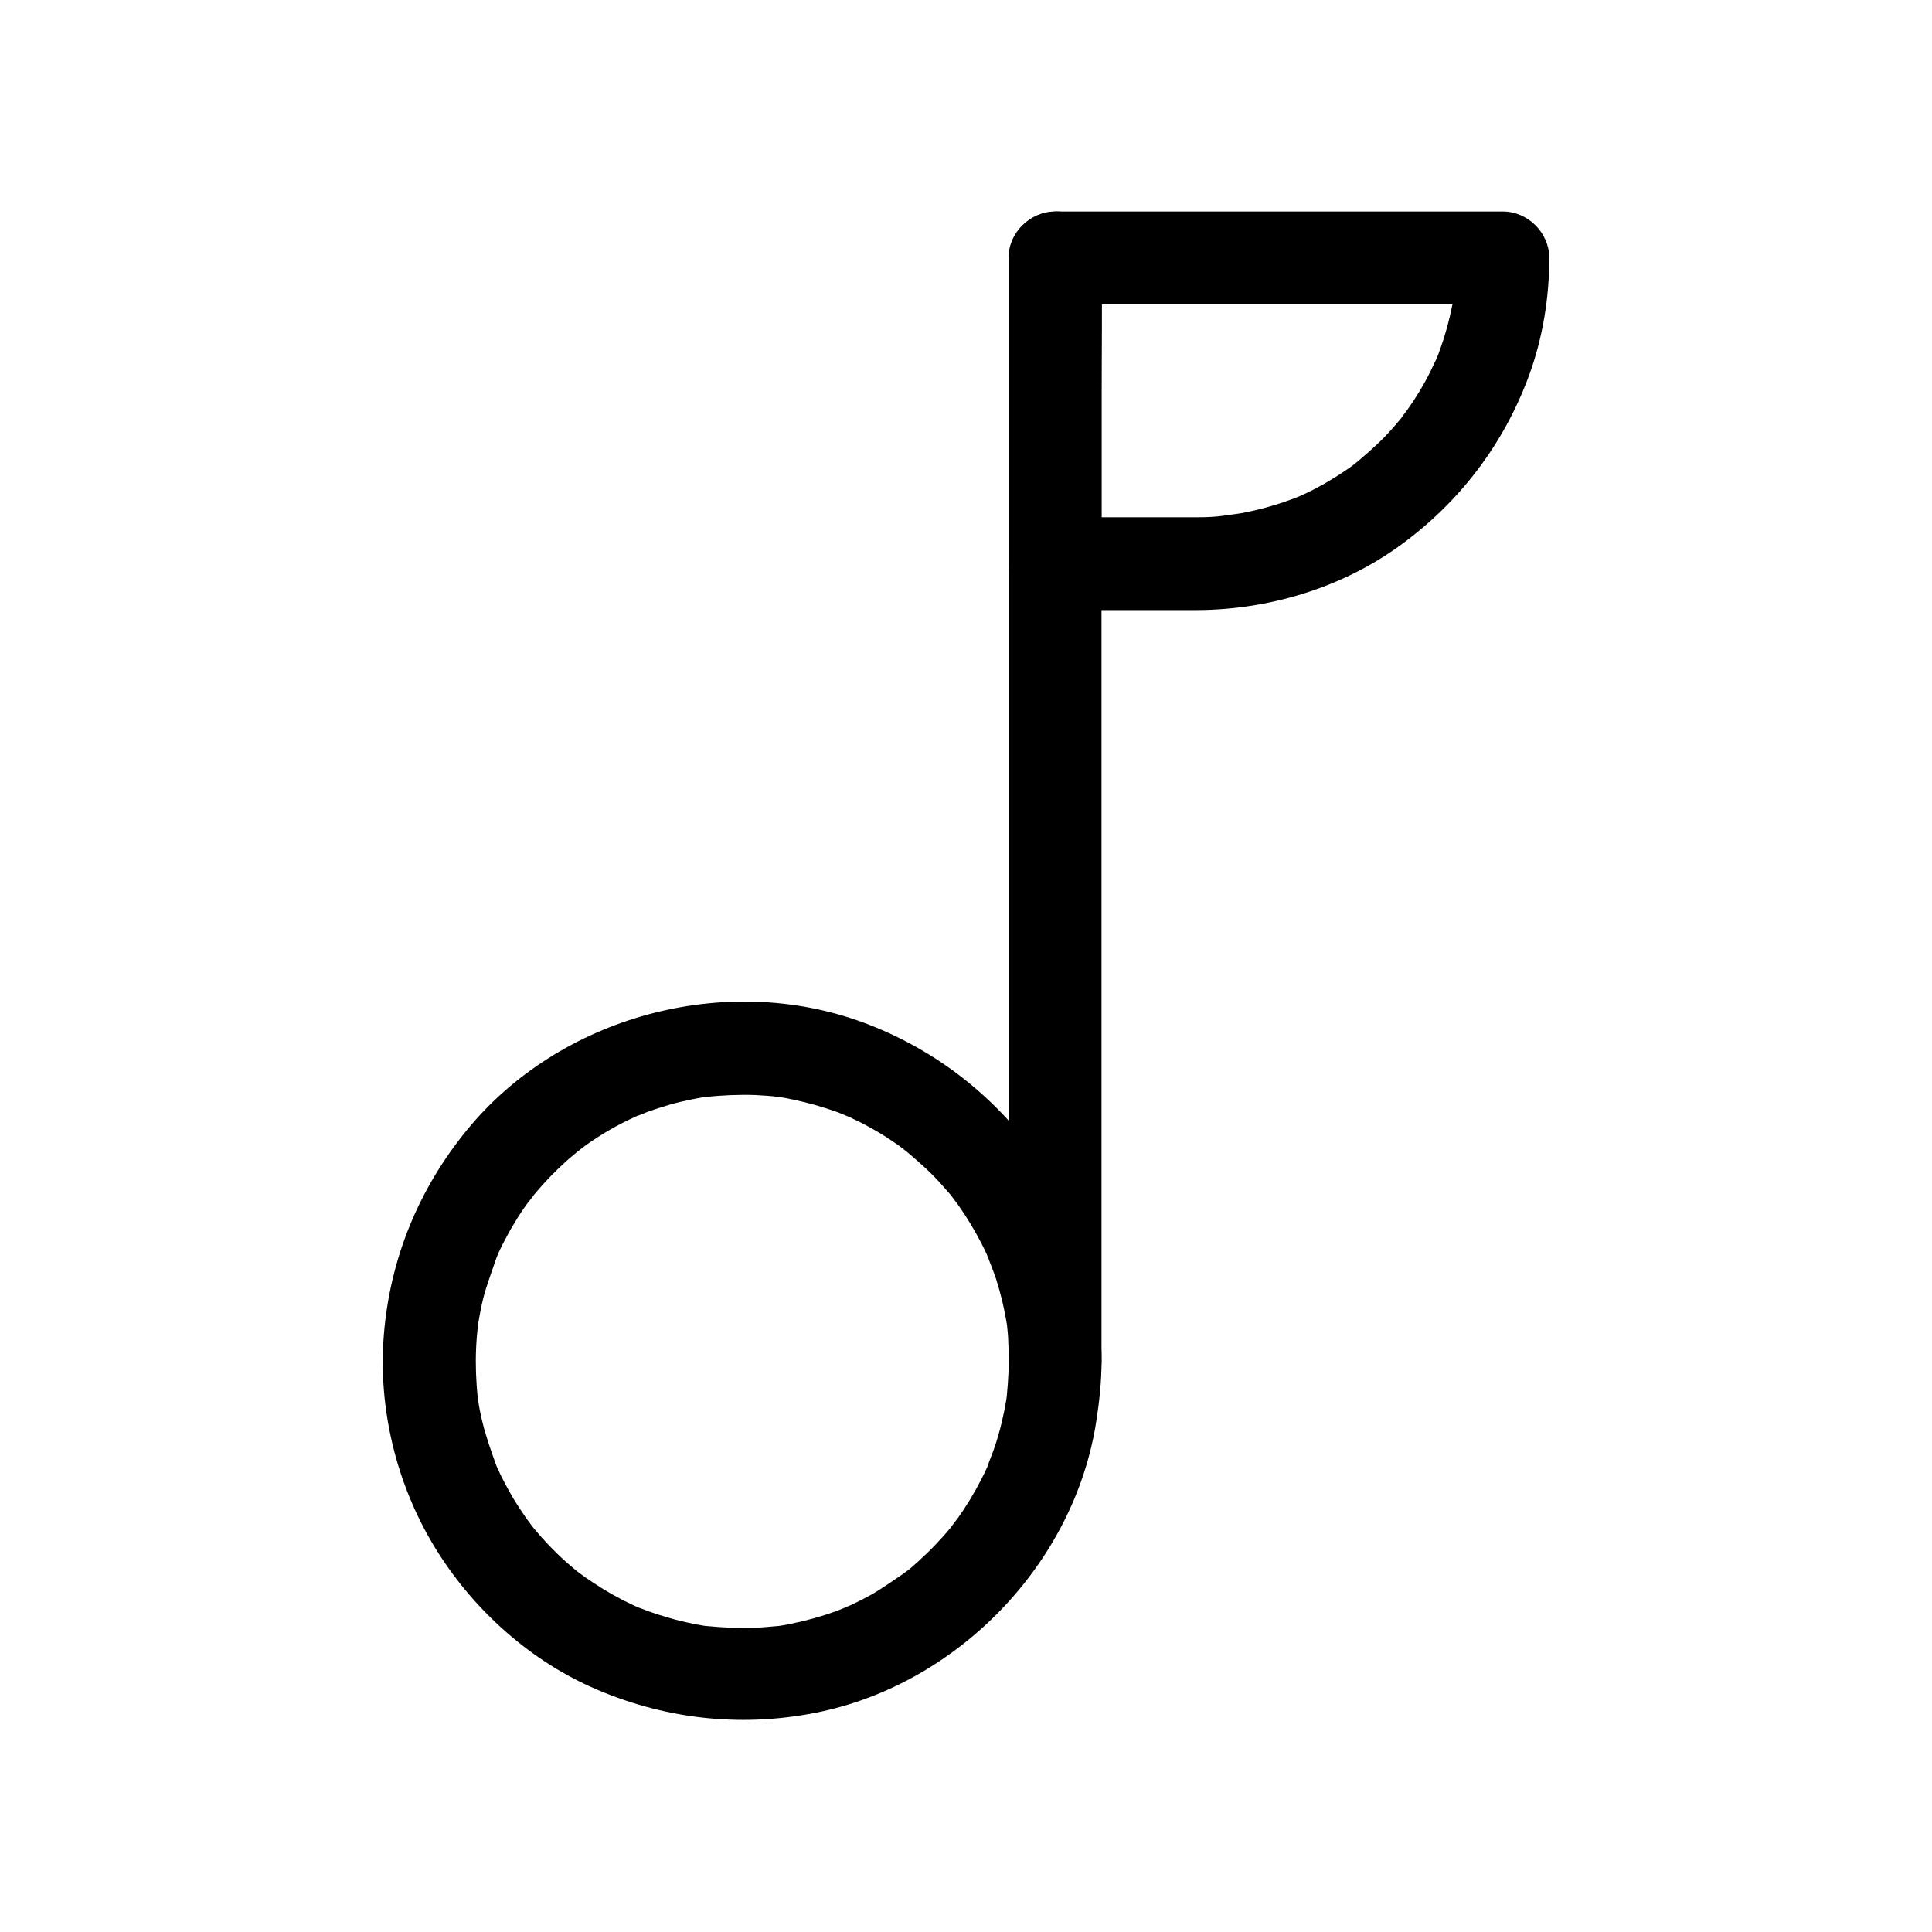
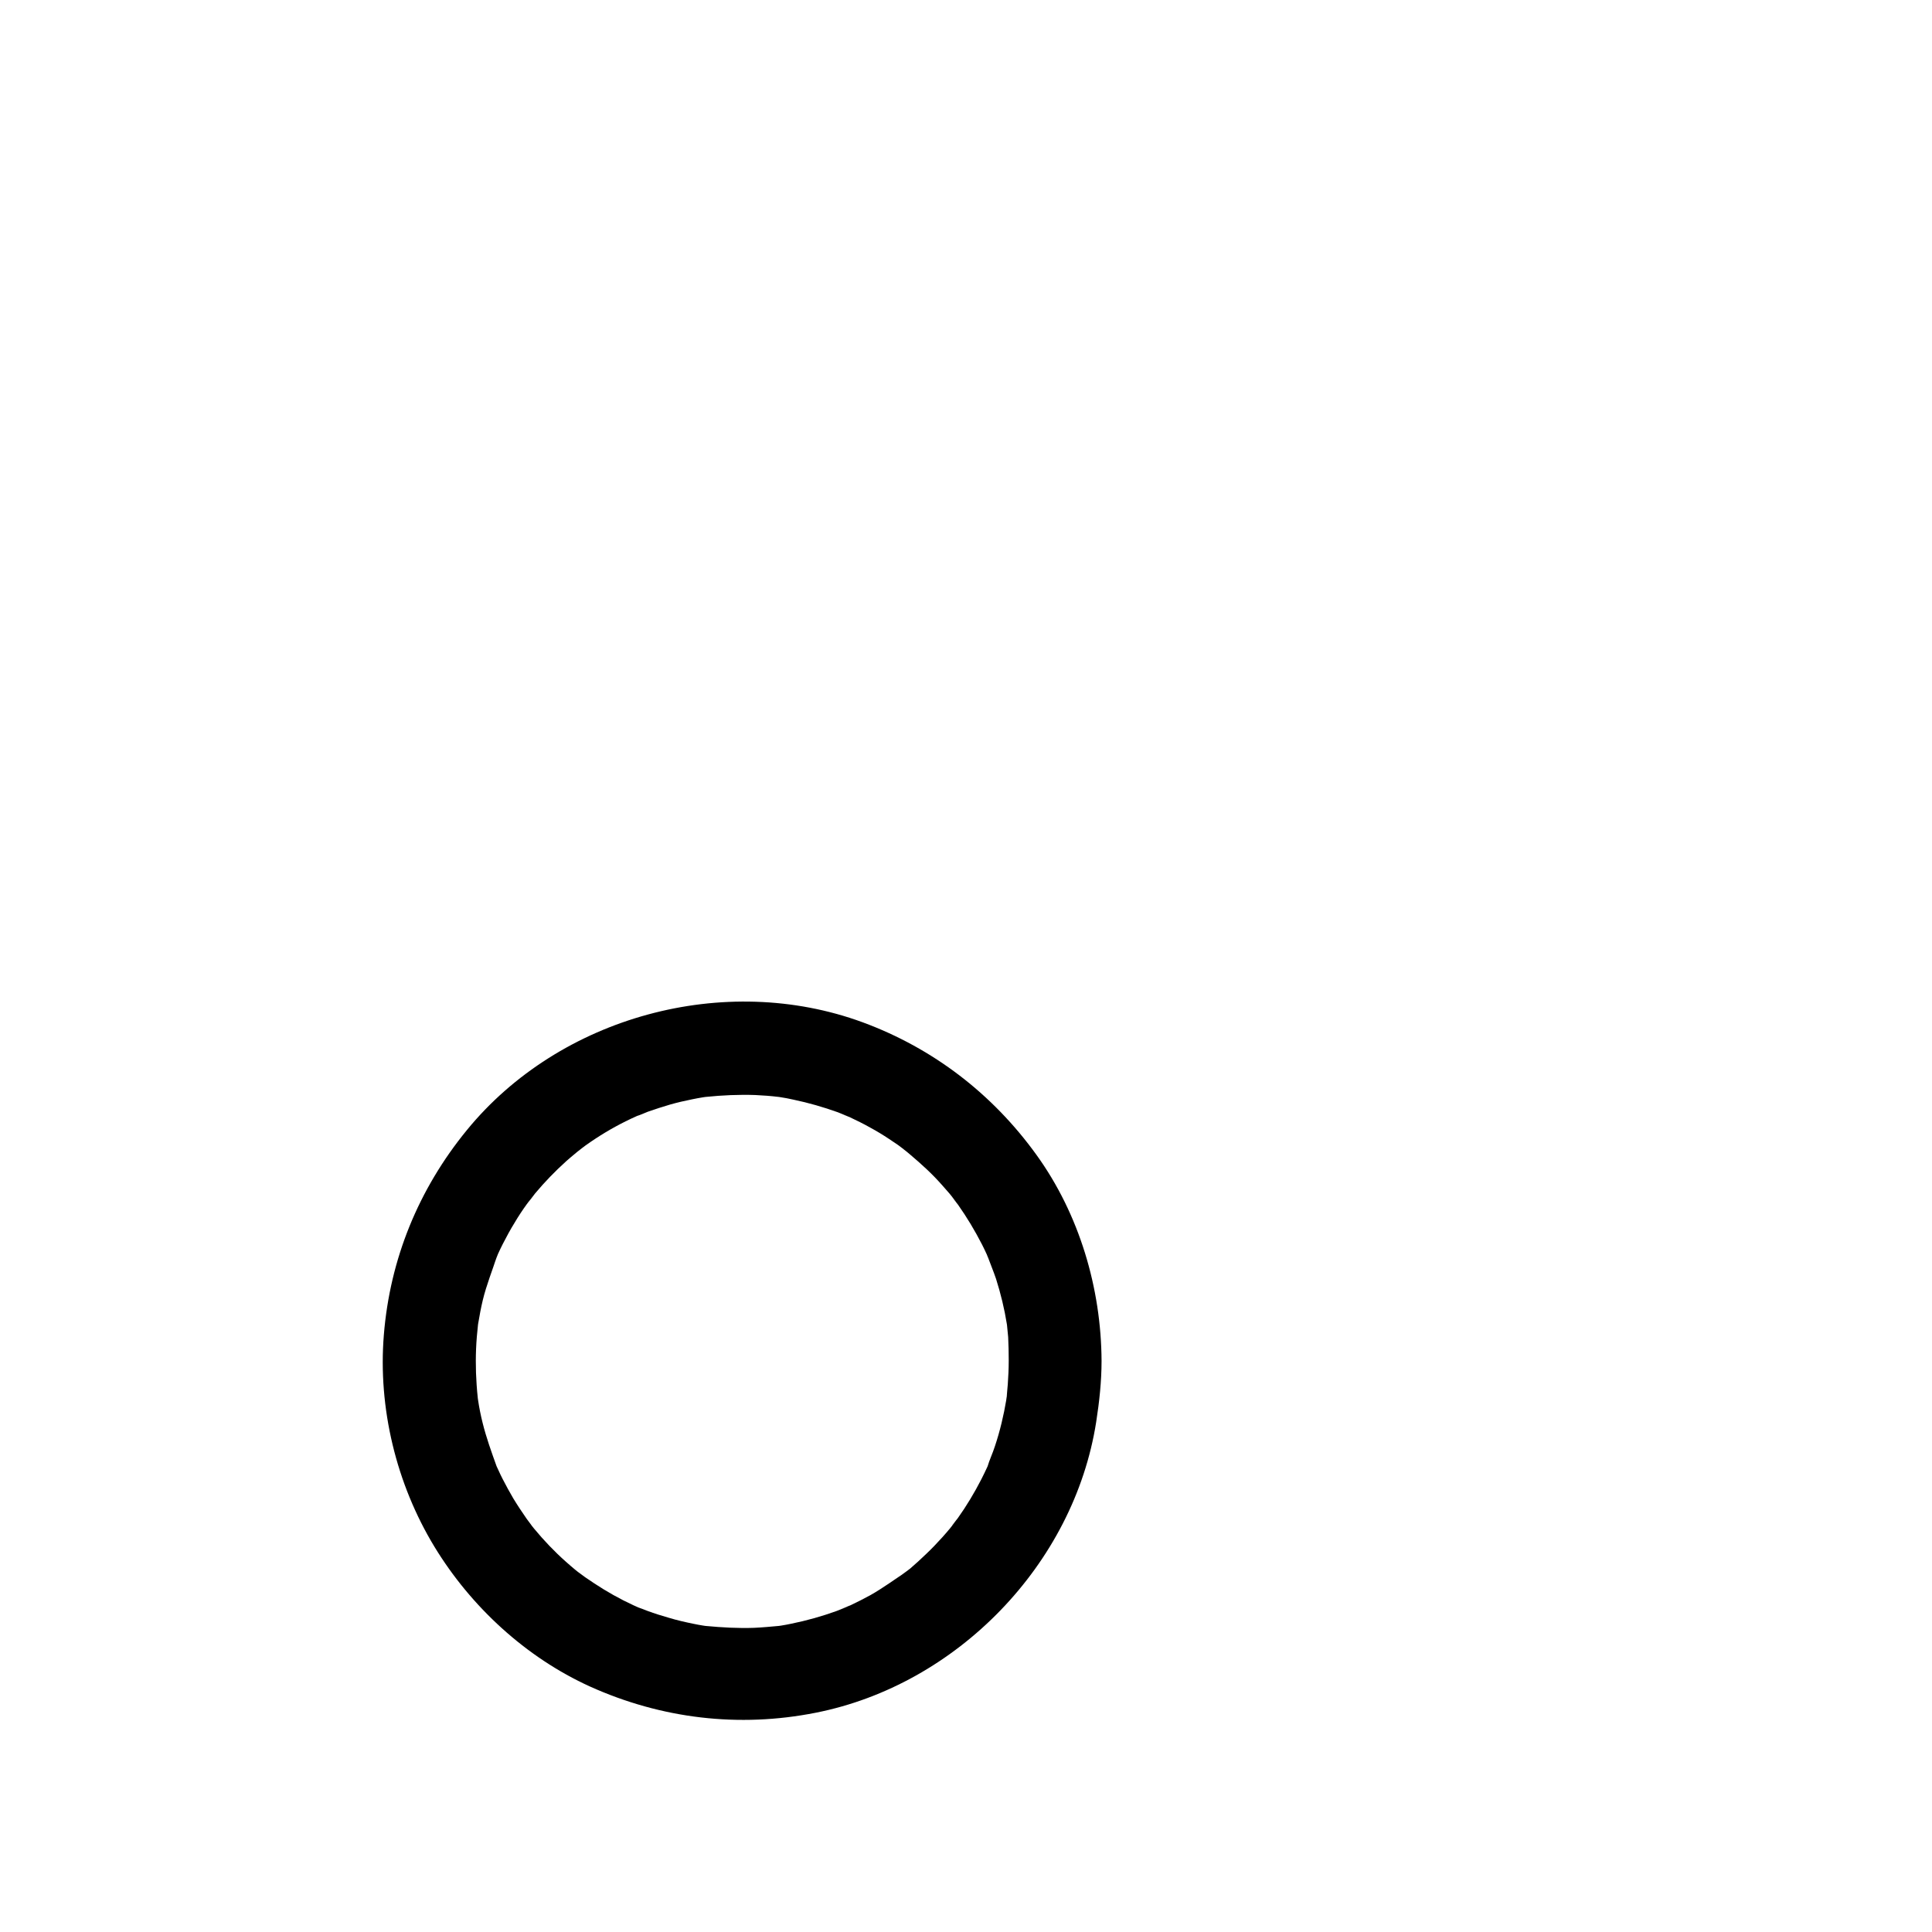
<svg xmlns="http://www.w3.org/2000/svg" fill="#000000" width="800px" height="800px" version="1.1" viewBox="144 144 512 512">
  <g>
    <path d="m411.32 504.65c0 2.066-0.098 4.133-0.246 6.199-0.098 1.133-0.195 2.262-0.297 3.394-0.098 0.836-0.395 2.312 0.195-1.277-0.098 0.688-0.195 1.328-0.297 2.016-0.688 4.133-1.672 8.266-3 12.25-0.59 1.871-1.477 3.691-2.016 5.559 0.051-0.098 1.277-2.902 0.492-1.133-0.195 0.395-0.344 0.789-0.543 1.18-0.492 1.082-1.031 2.164-1.574 3.246-1.82 3.543-3.887 6.988-6.199 10.234-0.543 0.738-3.051 3.789-0.395 0.641-0.543 0.641-1.082 1.328-1.625 2.016-1.379 1.672-2.805 3.246-4.281 4.773-1.328 1.379-2.754 2.707-4.184 4.035-0.738 0.641-1.426 1.277-2.164 1.918-0.789 0.688-4.184 2.856-0.789 0.688-3.246 2.117-6.348 4.43-9.742 6.348-1.723 0.934-3.445 1.82-5.215 2.656-0.934 0.441-4.527 1.574-0.641 0.344-1.031 0.344-2.016 0.789-3.051 1.18-3.938 1.426-7.969 2.559-12.102 3.394-0.887 0.195-1.77 0.344-2.656 0.492-0.543 0.098-1.133 0.148-1.672 0.246-1.672 0.246 3.394-0.395 0.934-0.148-2.164 0.195-4.281 0.395-6.445 0.492-4.231 0.148-8.461-0.098-12.695-0.492-2.461-0.246 2.609 0.395 0.934 0.148-0.543-0.098-1.133-0.148-1.672-0.246-0.887-0.148-1.77-0.297-2.656-0.492-2.164-0.441-4.328-0.934-6.445-1.574-1.918-0.543-3.789-1.133-5.656-1.82-0.934-0.344-1.82-0.738-2.754-1.031-1.523-0.543 3 1.328 0.836 0.344-0.59-0.246-1.18-0.543-1.77-0.789-3.641-1.672-7.133-3.641-10.48-5.856-0.789-0.543-1.625-1.082-2.41-1.625-0.492-0.344-3.148-2.363-1.328-0.934 1.77 1.426-0.836-0.688-1.277-1.031-0.836-0.688-1.625-1.379-2.461-2.117-3.051-2.707-5.856-5.656-8.461-8.809-0.344-0.441-2.461-3.051-1.031-1.277 1.426 1.77-0.641-0.887-0.934-1.328-1.23-1.77-2.41-3.543-3.543-5.41-0.984-1.672-1.918-3.394-2.805-5.117-0.395-0.789-0.789-1.574-1.133-2.363-0.246-0.492-0.441-0.984-0.688-1.477-1.133-2.461 0.641 1.723 0.246 0.543-1.379-3.836-2.754-7.625-3.738-11.609-0.492-1.969-0.887-3.938-1.18-5.902-0.098-0.543-0.148-1.133-0.246-1.672-0.246-1.672 0.395 3.394 0.148 0.934-0.098-1.133-0.246-2.262-0.297-3.394-0.297-4.231-0.297-8.512 0.051-12.742 0.098-1.031 0.195-2.016 0.297-3.051 0.195-2.016-0.148 1.133-0.195 1.277 0.098-0.543 0.148-1.133 0.246-1.672 0.344-2.066 0.738-4.184 1.23-6.25 0.984-4.082 2.559-7.922 3.836-11.906-1.23 3.738-0.246 0.641 0.195-0.344 0.395-0.887 0.836-1.77 1.277-2.656 0.984-1.918 2.016-3.836 3.148-5.656 0.984-1.672 2.066-3.297 3.199-4.871 0.492-0.688 1.082-1.379 1.523-2.066-2.215 3.394 0 0 0.688-0.789 2.559-3.051 5.312-5.902 8.266-8.562 1.426-1.277 2.953-2.461 4.43-3.738-3.148 2.656-0.148 0.148 0.641-0.395 0.887-0.641 1.77-1.23 2.656-1.82 3.445-2.262 7.035-4.231 10.773-5.902 0.395-0.195 0.789-0.344 1.18-0.543 1.77-0.789-1.031 0.441-1.133 0.492 1.031-0.297 2.066-0.789 3.051-1.18 1.969-0.688 3.938-1.328 5.953-1.918 1.918-0.543 3.836-0.984 5.805-1.379 0.984-0.195 1.969-0.395 2.953-0.543 0.441-0.051 0.887-0.148 1.328-0.195 2.41-0.395-2.856 0.297-0.59 0.098 4.328-0.441 8.66-0.641 13.039-0.492 2.066 0.098 4.082 0.246 6.102 0.492 2.016 0.195-1.133-0.148-1.277-0.195 0.543 0.098 1.133 0.148 1.672 0.246 1.23 0.195 2.41 0.395 3.641 0.688 3.984 0.836 7.922 1.969 11.758 3.344 0.934 0.344 1.82 0.789 2.754 1.082-3.738-1.23-0.641-0.246 0.344 0.195 1.871 0.887 3.691 1.77 5.512 2.805 1.723 0.934 3.344 1.918 4.969 3 0.836 0.543 1.625 1.082 2.41 1.625 0.789 0.543 4.082 3.246 0.887 0.59 3.051 2.559 6.051 5.066 8.855 7.969 1.328 1.379 2.609 2.856 3.887 4.328 0.641 0.738 1.18 1.523 1.82 2.262-2.559-3.051-0.246-0.246 0.395 0.641 2.363 3.344 4.477 6.887 6.348 10.527 0.441 0.887 0.887 1.77 1.277 2.656 0.441 0.984 1.426 4.082 0.195 0.344 0.688 2.066 1.574 4.082 2.262 6.148 1.23 3.887 2.215 7.922 2.856 11.957 0.098 0.543 0.148 1.133 0.246 1.672 0-0.098-0.395-3.297-0.195-1.277 0.098 1.031 0.195 2.016 0.297 3.051 0.098 1.98 0.148 4.144 0.148 6.312 0.051 6.445 5.656 12.594 12.301 12.301 6.641-0.297 12.348-5.41 12.301-12.301-0.098-19.285-5.902-38.867-17.219-54.562-11.66-16.188-27.406-28.289-46.102-35.18-36.555-13.43-80.246-1.574-104.89 28.586-12.793 15.645-20.367 34.145-21.992 54.27-1.574 19.387 3.297 39.457 13.383 56.09 9.691 15.941 24.254 29.371 41.277 37.098 18.895 8.512 39.41 10.973 59.777 6.938 37.391-7.379 68.438-39.312 74.34-77.047 0.836-5.363 1.426-10.773 1.426-16.188 0.051-6.445-5.656-12.594-12.301-12.301-6.691 0.34-12.25 5.406-12.297 12.297z" />
-     <path d="m435.91 504.65v-29.027-69.961-84.379-73.113c0-11.758 0.246-23.566 0-35.324v-0.492c0-6.445-5.656-12.594-12.301-12.301-6.641 0.297-12.301 5.41-12.301 12.301v29.027 69.961 84.379 73.113c0 11.758-0.246 23.566 0 35.324v0.492c0 6.445 5.656 12.594 12.301 12.301 6.691-0.297 12.301-5.363 12.301-12.301z" />
-     <path d="m461.25 281.08h-37.637c4.082 4.082 8.215 8.215 12.301 12.301v-70.848-10.184c-4.082 4.082-8.215 8.215-12.301 12.301h40 64.008 14.66c-4.082-4.082-8.215-8.215-12.301-12.301 0 1.82-0.051 3.691-0.195 5.512-0.051 1.031-0.148 2.066-0.246 3.051-0.051 0.441-0.098 0.887-0.148 1.328-0.148 1.328 0.492-3.344 0.051-0.59-0.641 4.082-1.574 8.07-2.805 12.004-0.59 1.77-1.18 3.543-1.871 5.266-0.344 0.836-1.18 2.312 0.344-0.836-0.195 0.395-0.344 0.789-0.543 1.18-0.441 0.984-0.934 1.969-1.379 2.953-1.77 3.59-3.836 7.035-6.148 10.281-0.543 0.789-1.23 1.523-1.723 2.363 0.051-0.098 1.969-2.461 0.738-0.934-0.297 0.344-0.543 0.688-0.789 0.984-1.379 1.672-2.805 3.297-4.281 4.82-2.707 2.805-5.656 5.266-8.609 7.773 2.902-2.508 0.688-0.59-0.098 0-0.887 0.641-1.77 1.23-2.656 1.82-1.625 1.082-3.297 2.066-4.969 3.051-1.723 0.934-3.445 1.871-5.215 2.656-0.543 0.246-3.641 1.625-1.523 0.688 1.871-0.789 0.441-0.195-0.051 0-0.59 0.246-1.23 0.492-1.82 0.688-4.231 1.574-8.66 2.754-13.086 3.59-1.082 0.195-2.215 0.297-3.344 0.543 4.035-0.836 0.395-0.051-0.789 0.051-2.508 0.391-5.066 0.488-7.574 0.488-6.445 0.051-12.594 5.656-12.301 12.301 0.297 6.641 5.41 12.348 12.301 12.301 18.895-0.098 38.031-5.805 53.43-16.875 15.941-11.465 27.848-27.012 34.586-45.461 3.59-9.84 5.312-20.566 5.312-30.996 0-6.641-5.656-12.301-12.301-12.301h-40-64.008-14.66c-6.641 0-12.301 5.656-12.301 12.301v70.848 10.184c0 6.641 5.656 12.301 12.301 12.301h37.637c6.445 0 12.594-5.656 12.301-12.301-0.293-6.644-5.41-12.301-12.297-12.301z" />
  </g>
</svg>